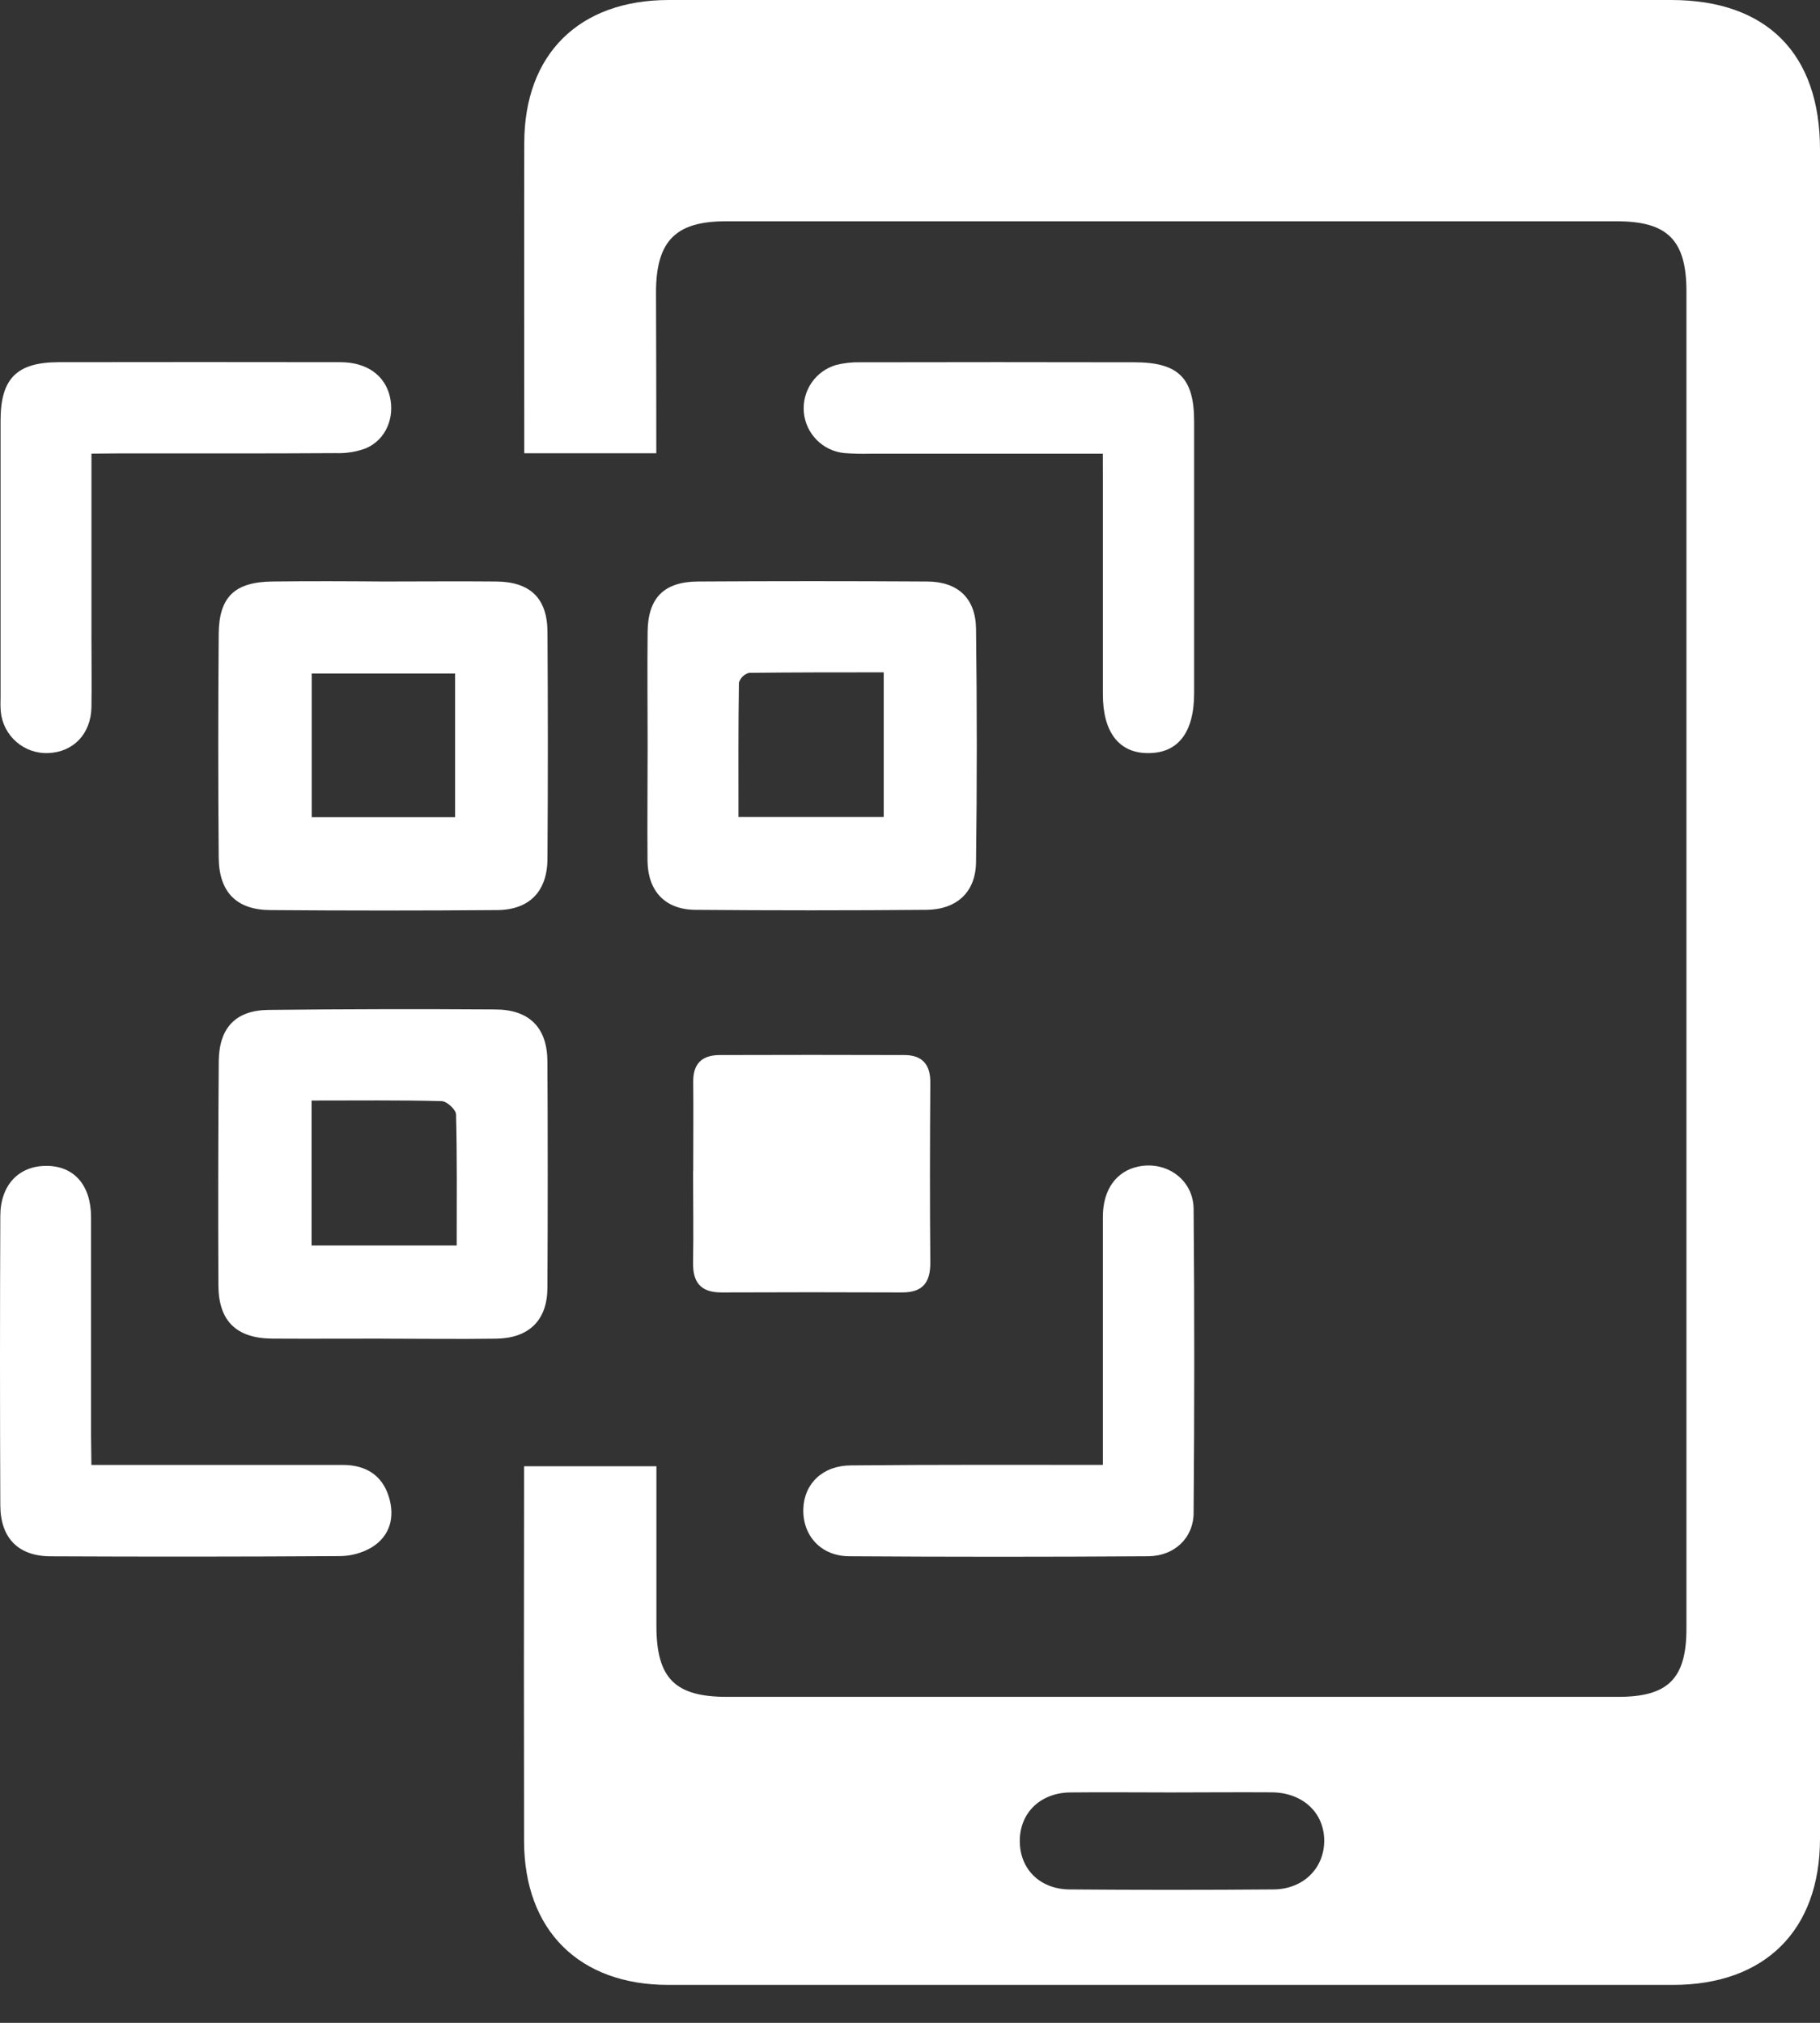
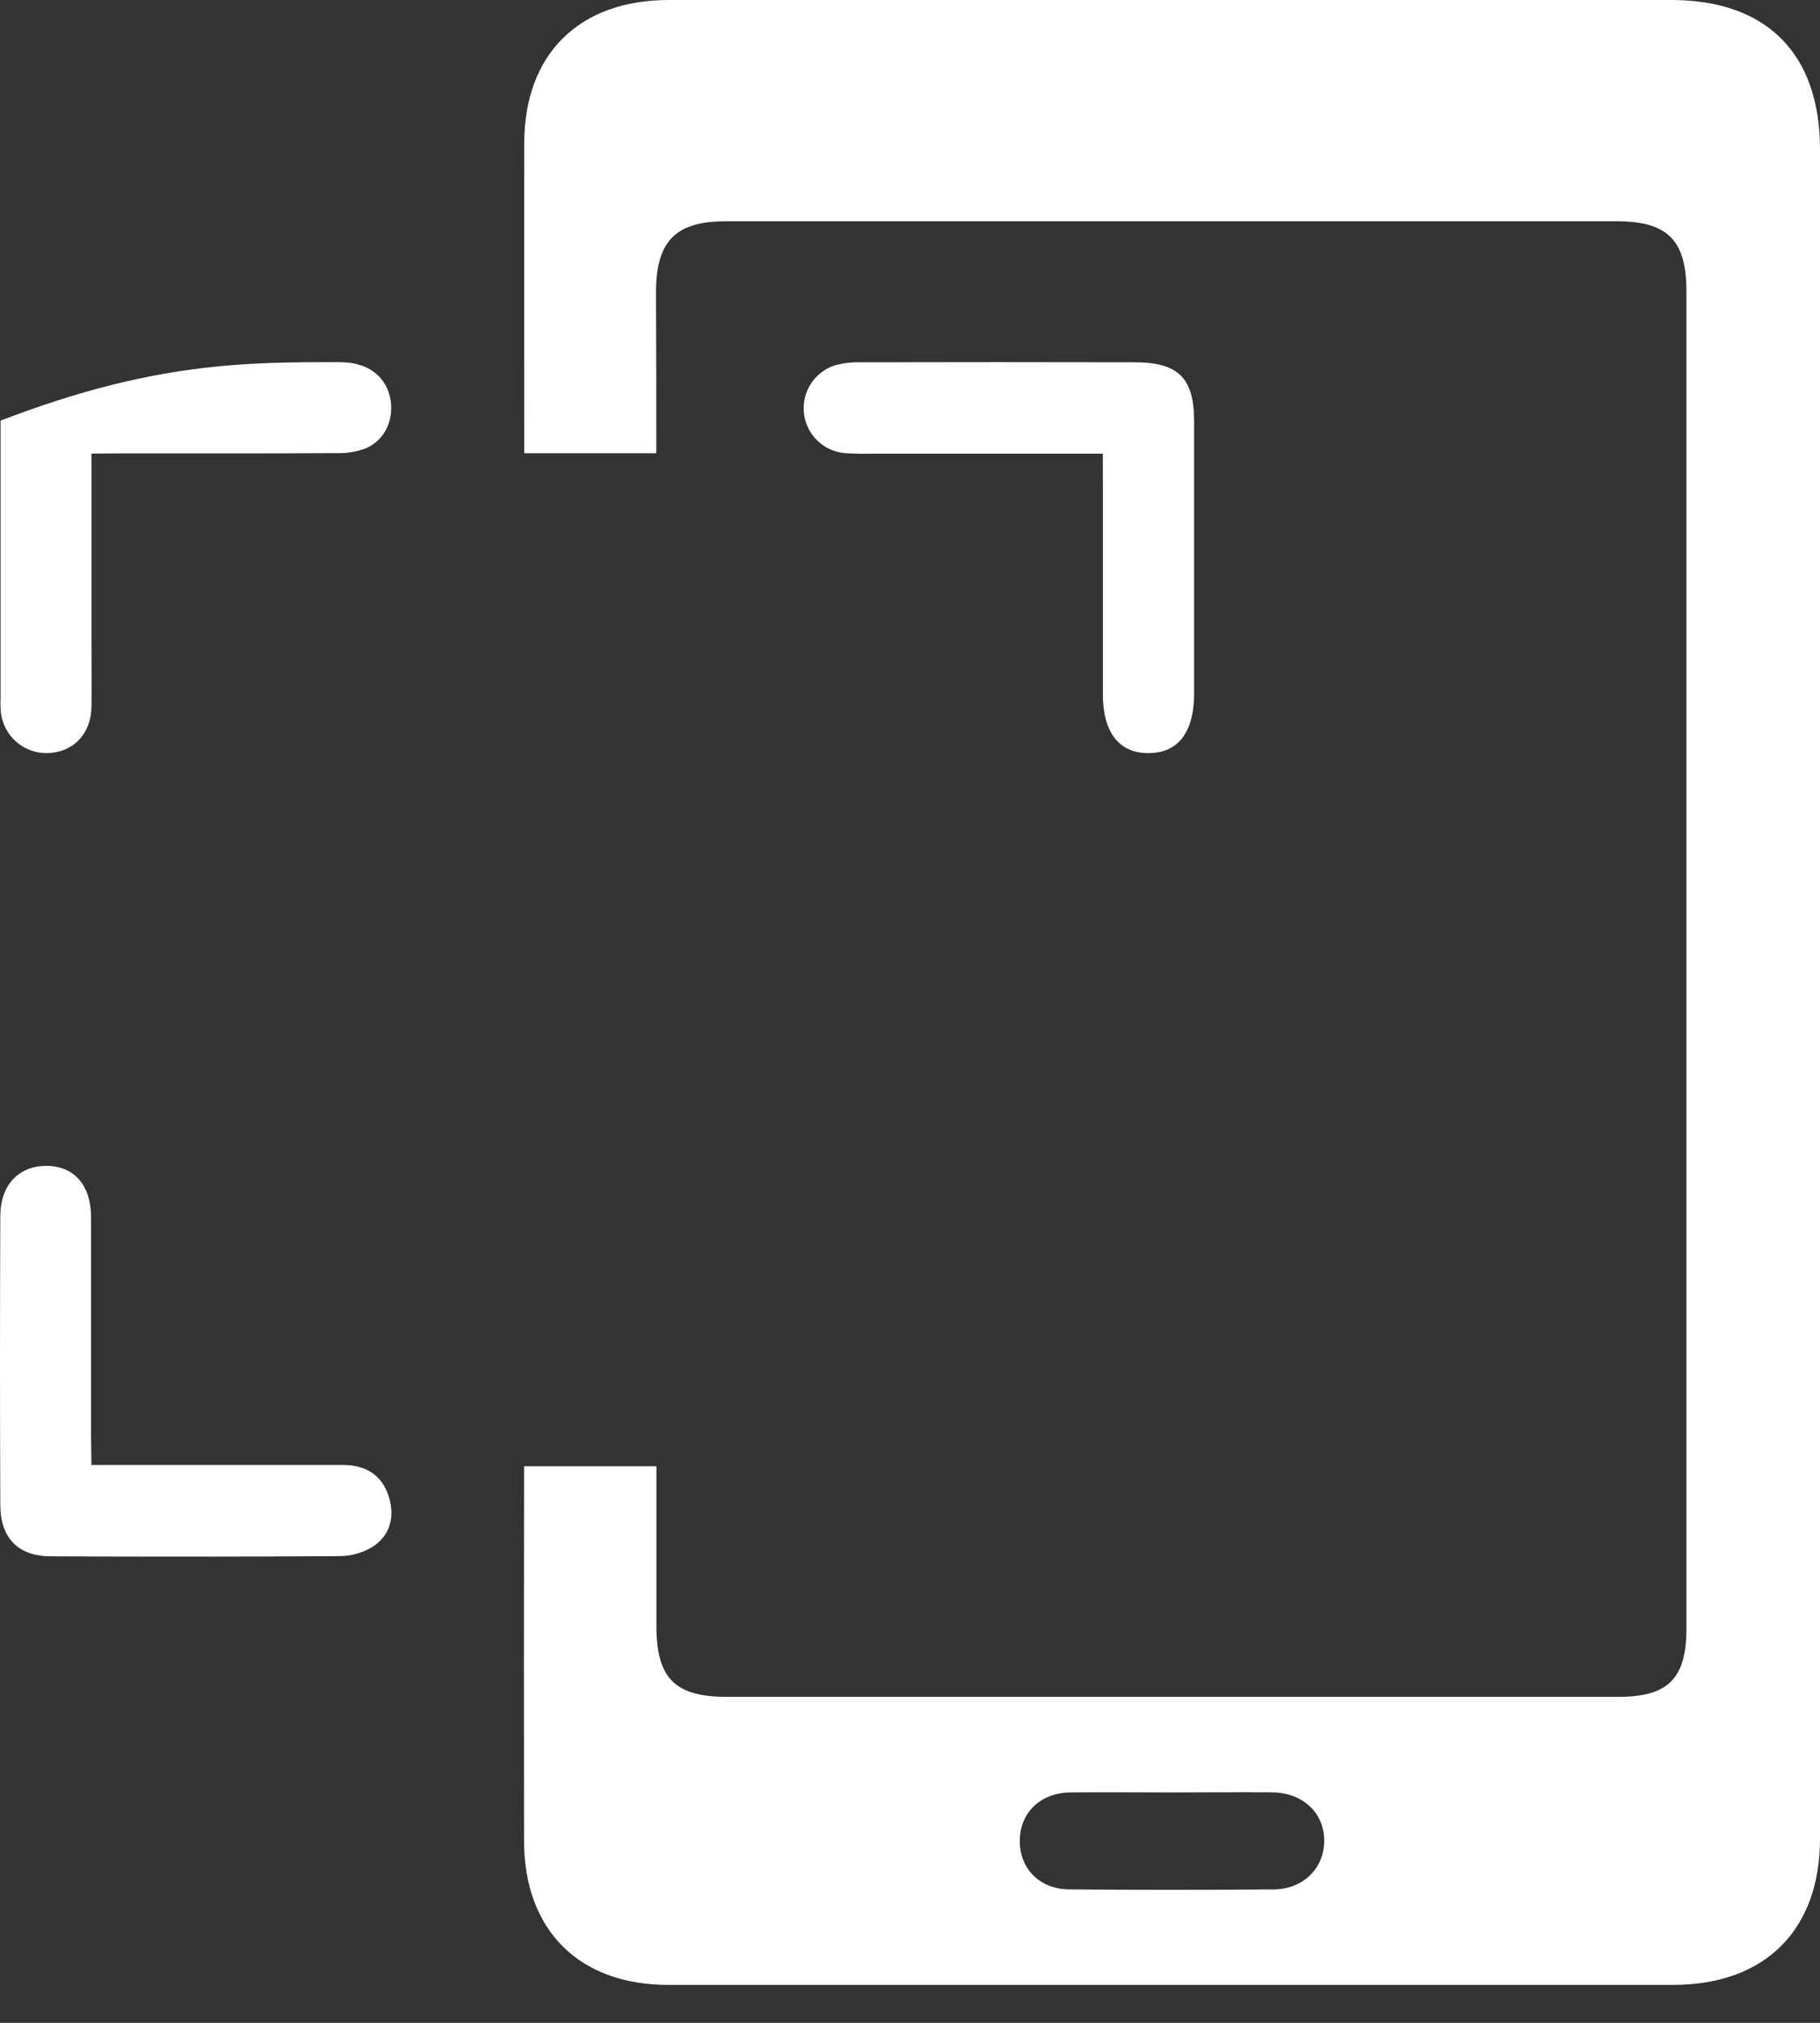
<svg xmlns="http://www.w3.org/2000/svg" width="36" height="40" viewBox="0 0 36 40" fill="none">
  <rect x="0" y="0" width="36" height="40" fill="#333333" stroke="none" />
  <path d="M12.982 8.963H10.37V8.504C10.37 6.613 10.365 4.723 10.37 2.833C10.37 1.068 11.458 0 13.23 0C19.838 0 26.447 0 33.056 0C34.945 0 36 1.06 36 2.955C36 14.09 36 25.224 36 36.357C36 38.168 34.912 39.25 33.091 39.25C26.466 39.25 19.843 39.25 13.22 39.25C11.459 39.25 10.37 38.174 10.366 36.407C10.362 34.088 10.362 31.769 10.366 29.448V28.994H12.984C12.984 30.058 12.984 31.102 12.984 32.147C12.984 33.192 13.354 33.554 14.381 33.554H32.008C32.995 33.554 33.358 33.194 33.358 32.206C33.358 23.391 33.358 14.575 33.358 5.76C33.358 4.752 32.987 4.376 31.985 4.376H14.351C13.363 4.376 12.979 4.769 12.976 5.772C12.98 6.817 12.982 7.863 12.982 8.963ZM23.162 35.444C22.495 35.444 21.828 35.437 21.166 35.444C20.585 35.453 20.187 35.835 20.172 36.373C20.156 36.939 20.553 37.356 21.152 37.362C22.499 37.373 23.846 37.373 25.191 37.362C25.786 37.357 26.201 36.934 26.193 36.385C26.186 35.836 25.761 35.448 25.158 35.442C24.493 35.438 23.827 35.443 23.162 35.444Z" fill="white" />
-   <path d="M7.575 26.47C6.845 26.47 6.115 26.474 5.383 26.47C4.675 26.463 4.323 26.123 4.32 25.415C4.313 23.94 4.316 22.465 4.327 20.99C4.332 20.322 4.663 19.975 5.318 19.97C6.808 19.954 8.299 19.951 9.789 19.961C10.469 19.961 10.825 20.319 10.828 20.99C10.836 22.482 10.836 23.976 10.828 25.47C10.824 26.11 10.461 26.462 9.814 26.471C9.068 26.482 8.321 26.471 7.575 26.471V26.47ZM6.163 21.762V24.629H9.034C9.034 23.745 9.043 22.891 9.021 22.039C9.021 21.944 8.84 21.776 8.735 21.774C7.904 21.752 7.064 21.762 6.163 21.762Z" fill="white" />
-   <path d="M7.583 11.499C8.329 11.499 9.074 11.492 9.821 11.499C10.488 11.506 10.825 11.83 10.829 12.493C10.839 13.984 10.839 15.478 10.829 16.973C10.829 17.623 10.475 17.991 9.836 17.996C8.343 18.008 6.85 18.008 5.356 17.996C4.681 17.996 4.332 17.644 4.326 16.959C4.314 15.484 4.314 14.008 4.326 12.531C4.333 11.8 4.647 11.507 5.388 11.499C6.13 11.49 6.852 11.493 7.583 11.499ZM6.166 16.16H9.002V13.318H6.166V16.16Z" fill="white" />
-   <path d="M12.81 14.731C12.81 13.985 12.802 13.238 12.81 12.492C12.818 11.825 13.132 11.502 13.808 11.499C15.317 11.49 16.826 11.49 18.334 11.499C18.941 11.499 19.298 11.825 19.306 12.432C19.326 13.972 19.326 15.512 19.306 17.052C19.298 17.643 18.924 17.985 18.325 17.991C16.8 18.004 15.275 18.004 13.75 17.991C13.153 17.985 12.815 17.619 12.808 17.021C12.802 16.255 12.81 15.492 12.81 14.731ZM14.607 16.155H17.48V13.295C16.581 13.295 15.699 13.295 14.817 13.305C14.77 13.318 14.726 13.342 14.691 13.376C14.656 13.411 14.63 13.453 14.616 13.5C14.602 14.381 14.607 15.263 14.607 16.155Z" fill="white" />
  <path d="M1.808 28.968H6.786C7.232 28.968 7.559 29.17 7.691 29.597C7.814 29.995 7.721 30.371 7.351 30.599C7.161 30.709 6.946 30.769 6.727 30.771C4.821 30.783 2.914 30.784 1.008 30.775C0.365 30.775 0.009 30.418 0.006 29.765C-0.002 27.859 -0.002 25.954 0.006 24.05C0.006 23.432 0.371 23.054 0.917 23.054C1.464 23.054 1.799 23.436 1.801 24.063C1.801 25.507 1.801 26.951 1.801 28.396L1.808 28.968Z" fill="white" />
-   <path d="M21.815 28.967C21.815 27.294 21.815 25.678 21.815 24.061C21.815 23.522 22.083 23.156 22.52 23.067C23.075 22.953 23.605 23.328 23.61 23.906C23.628 25.907 23.626 27.909 23.61 29.911C23.61 30.413 23.229 30.769 22.714 30.774C20.744 30.787 18.774 30.787 16.804 30.774C16.238 30.774 15.872 30.364 15.89 29.834C15.907 29.331 16.28 28.977 16.837 28.977C18.478 28.961 20.112 28.967 21.815 28.967Z" fill="white" />
-   <path d="M1.809 8.97V12.605C1.809 13.065 1.816 13.525 1.809 13.985C1.798 14.51 1.456 14.867 0.964 14.891C0.731 14.903 0.503 14.825 0.327 14.673C0.15 14.521 0.039 14.308 0.016 14.076C0.008 13.981 0.007 13.885 0.011 13.79C0.011 11.967 0.011 10.143 0.011 8.318C0.011 7.484 0.331 7.164 1.162 7.162C3.019 7.159 4.875 7.159 6.731 7.162C7.256 7.162 7.607 7.421 7.709 7.83C7.814 8.258 7.634 8.694 7.237 8.865C7.045 8.936 6.841 8.968 6.637 8.96C5.225 8.969 3.814 8.965 2.401 8.965L1.809 8.97Z" fill="white" />
+   <path d="M1.809 8.97V12.605C1.809 13.065 1.816 13.525 1.809 13.985C1.798 14.51 1.456 14.867 0.964 14.891C0.731 14.903 0.503 14.825 0.327 14.673C0.15 14.521 0.039 14.308 0.016 14.076C0.008 13.981 0.007 13.885 0.011 13.79C0.011 11.967 0.011 10.143 0.011 8.318C3.019 7.159 4.875 7.159 6.731 7.162C7.256 7.162 7.607 7.421 7.709 7.83C7.814 8.258 7.634 8.694 7.237 8.865C7.045 8.936 6.841 8.968 6.637 8.96C5.225 8.969 3.814 8.965 2.401 8.965L1.809 8.97Z" fill="white" />
  <path d="M21.814 8.971H17.221C17.046 8.976 16.872 8.972 16.698 8.959C16.491 8.938 16.299 8.846 16.154 8.699C16.008 8.551 15.918 8.358 15.9 8.152C15.882 7.945 15.936 7.739 16.053 7.568C16.17 7.397 16.343 7.273 16.542 7.216C16.696 7.178 16.854 7.16 17.012 7.164C18.82 7.16 20.629 7.16 22.438 7.164C23.308 7.164 23.62 7.474 23.62 8.331C23.62 10.124 23.62 11.917 23.62 13.709C23.62 14.485 23.301 14.896 22.706 14.892C22.134 14.892 21.816 14.477 21.815 13.735C21.815 12.337 21.815 10.941 21.815 9.546L21.814 8.971Z" fill="white" />
-   <path d="M13.712 23.155C13.712 22.568 13.718 21.981 13.712 21.395C13.707 21.034 13.885 20.865 14.231 20.863C15.451 20.859 16.671 20.859 17.892 20.863C18.239 20.863 18.404 21.048 18.402 21.404C18.394 22.594 18.391 23.787 18.402 24.973C18.402 25.372 18.242 25.559 17.838 25.557C16.648 25.552 15.457 25.552 14.268 25.557C13.861 25.557 13.702 25.358 13.709 24.965C13.72 24.363 13.709 23.76 13.709 23.154L13.712 23.155Z" fill="white" />
</svg>